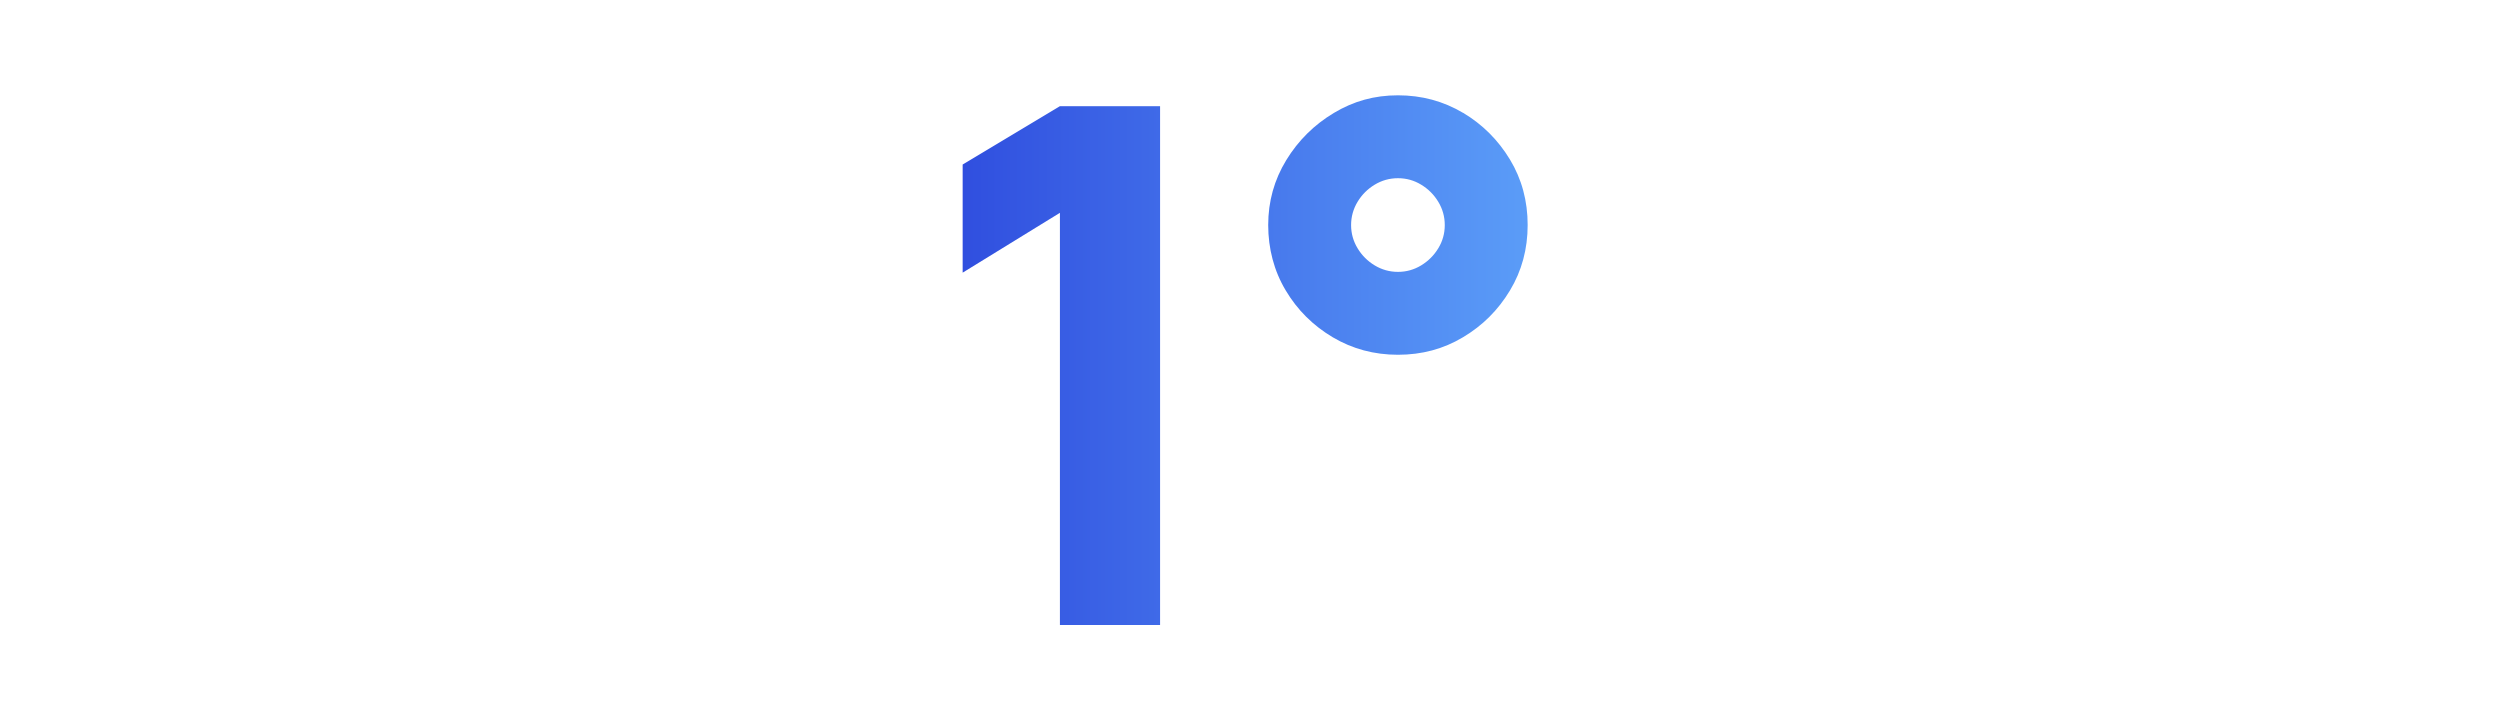
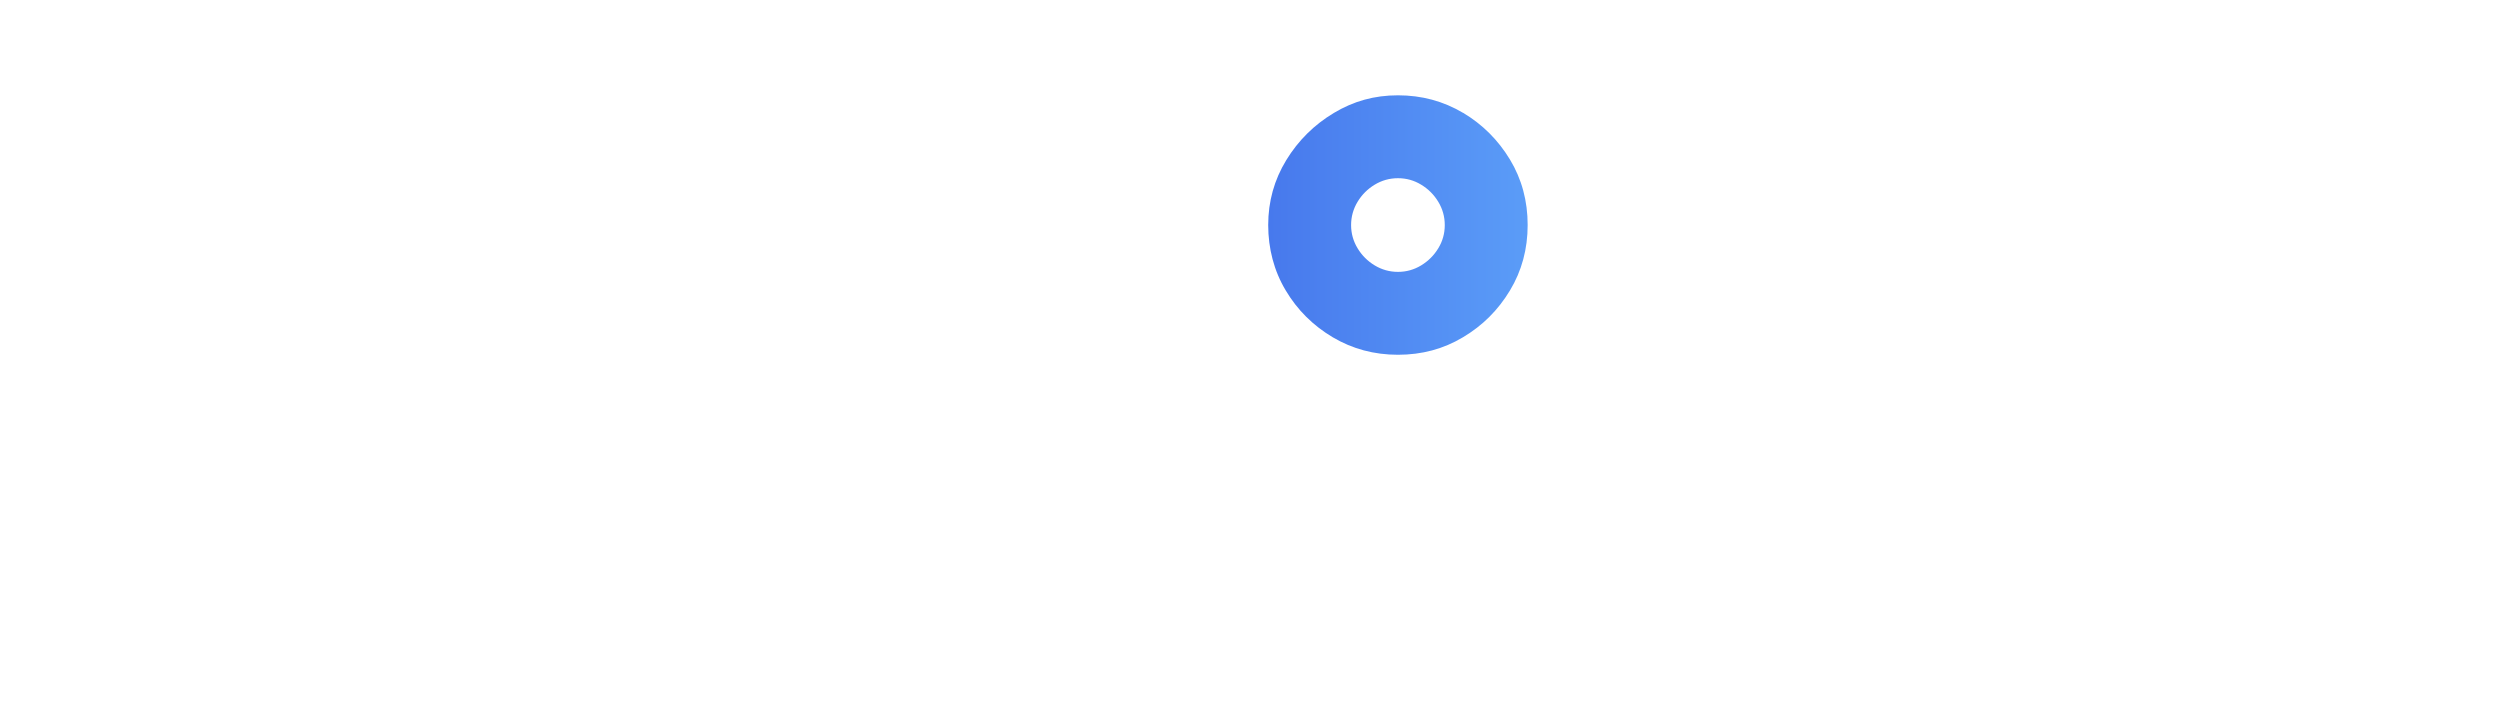
<svg xmlns="http://www.w3.org/2000/svg" xmlns:xlink="http://www.w3.org/1999/xlink" viewBox="0 0 320 91.24">
  <defs>
    <style>.cls-1{fill:url(#Sfumatura_senza_nome_12);}.cls-1,.cls-2,.cls-3{stroke-width:0px;}.cls-2{fill:none;}.cls-3{fill:url(#Sfumatura_senza_nome_12-2);}</style>
    <linearGradient id="Sfumatura_senza_nome_12" x1="111" y1="46.8" x2="216.88" y2="46.8" gradientUnits="userSpaceOnUse">
      <stop offset="0" stop-color="#2942db" />
      <stop offset="1" stop-color="#67b3ff" />
    </linearGradient>
    <linearGradient id="Sfumatura_senza_nome_12-2" x1="111" y1="28.81" x2="216.88" y2="28.81" xlink:href="#Sfumatura_senza_nome_12" />
  </defs>
  <g id="righelli">
    <rect class="cls-2" y="26.82" width="320" height="48" />
  </g>
  <g id="Livello_25">
-     <polygon class="cls-1" points="123.22 21.06 123.22 34.9 135.67 27.24 135.67 80 148.49 80 148.49 13.59 135.67 13.59 123.22 21.06" />
    <path class="cls-3" d="M187.26,14.44c-2.51-1.49-5.28-2.24-8.32-2.24s-5.69.75-8.21,2.26c-2.52,1.51-4.55,3.52-6.09,6.04-1.54,2.52-2.31,5.29-2.31,8.3s.74,5.87,2.24,8.37c1.49,2.51,3.5,4.5,6.02,6,2.52,1.49,5.3,2.24,8.35,2.24s5.82-.74,8.32-2.24c2.51-1.49,4.51-3.49,6.02-6s2.26-5.3,2.26-8.37-.75-5.87-2.26-8.37-3.51-4.5-6.02-6ZM184.1,31.78c-.55.91-1.29,1.64-2.19,2.19-.91.55-1.9.83-2.97.83s-2.07-.28-2.98-.83c-.91-.55-1.64-1.28-2.19-2.19-.55-.91-.83-1.9-.83-2.97s.28-2.07.83-2.98c.55-.91,1.28-1.64,2.19-2.19.91-.55,1.9-.83,2.98-.83s2.07.28,2.97.83c.91.55,1.64,1.28,2.19,2.19.55.91.83,1.9.83,2.98s-.28,2.07-.83,2.97Z" />
  </g>
</svg>